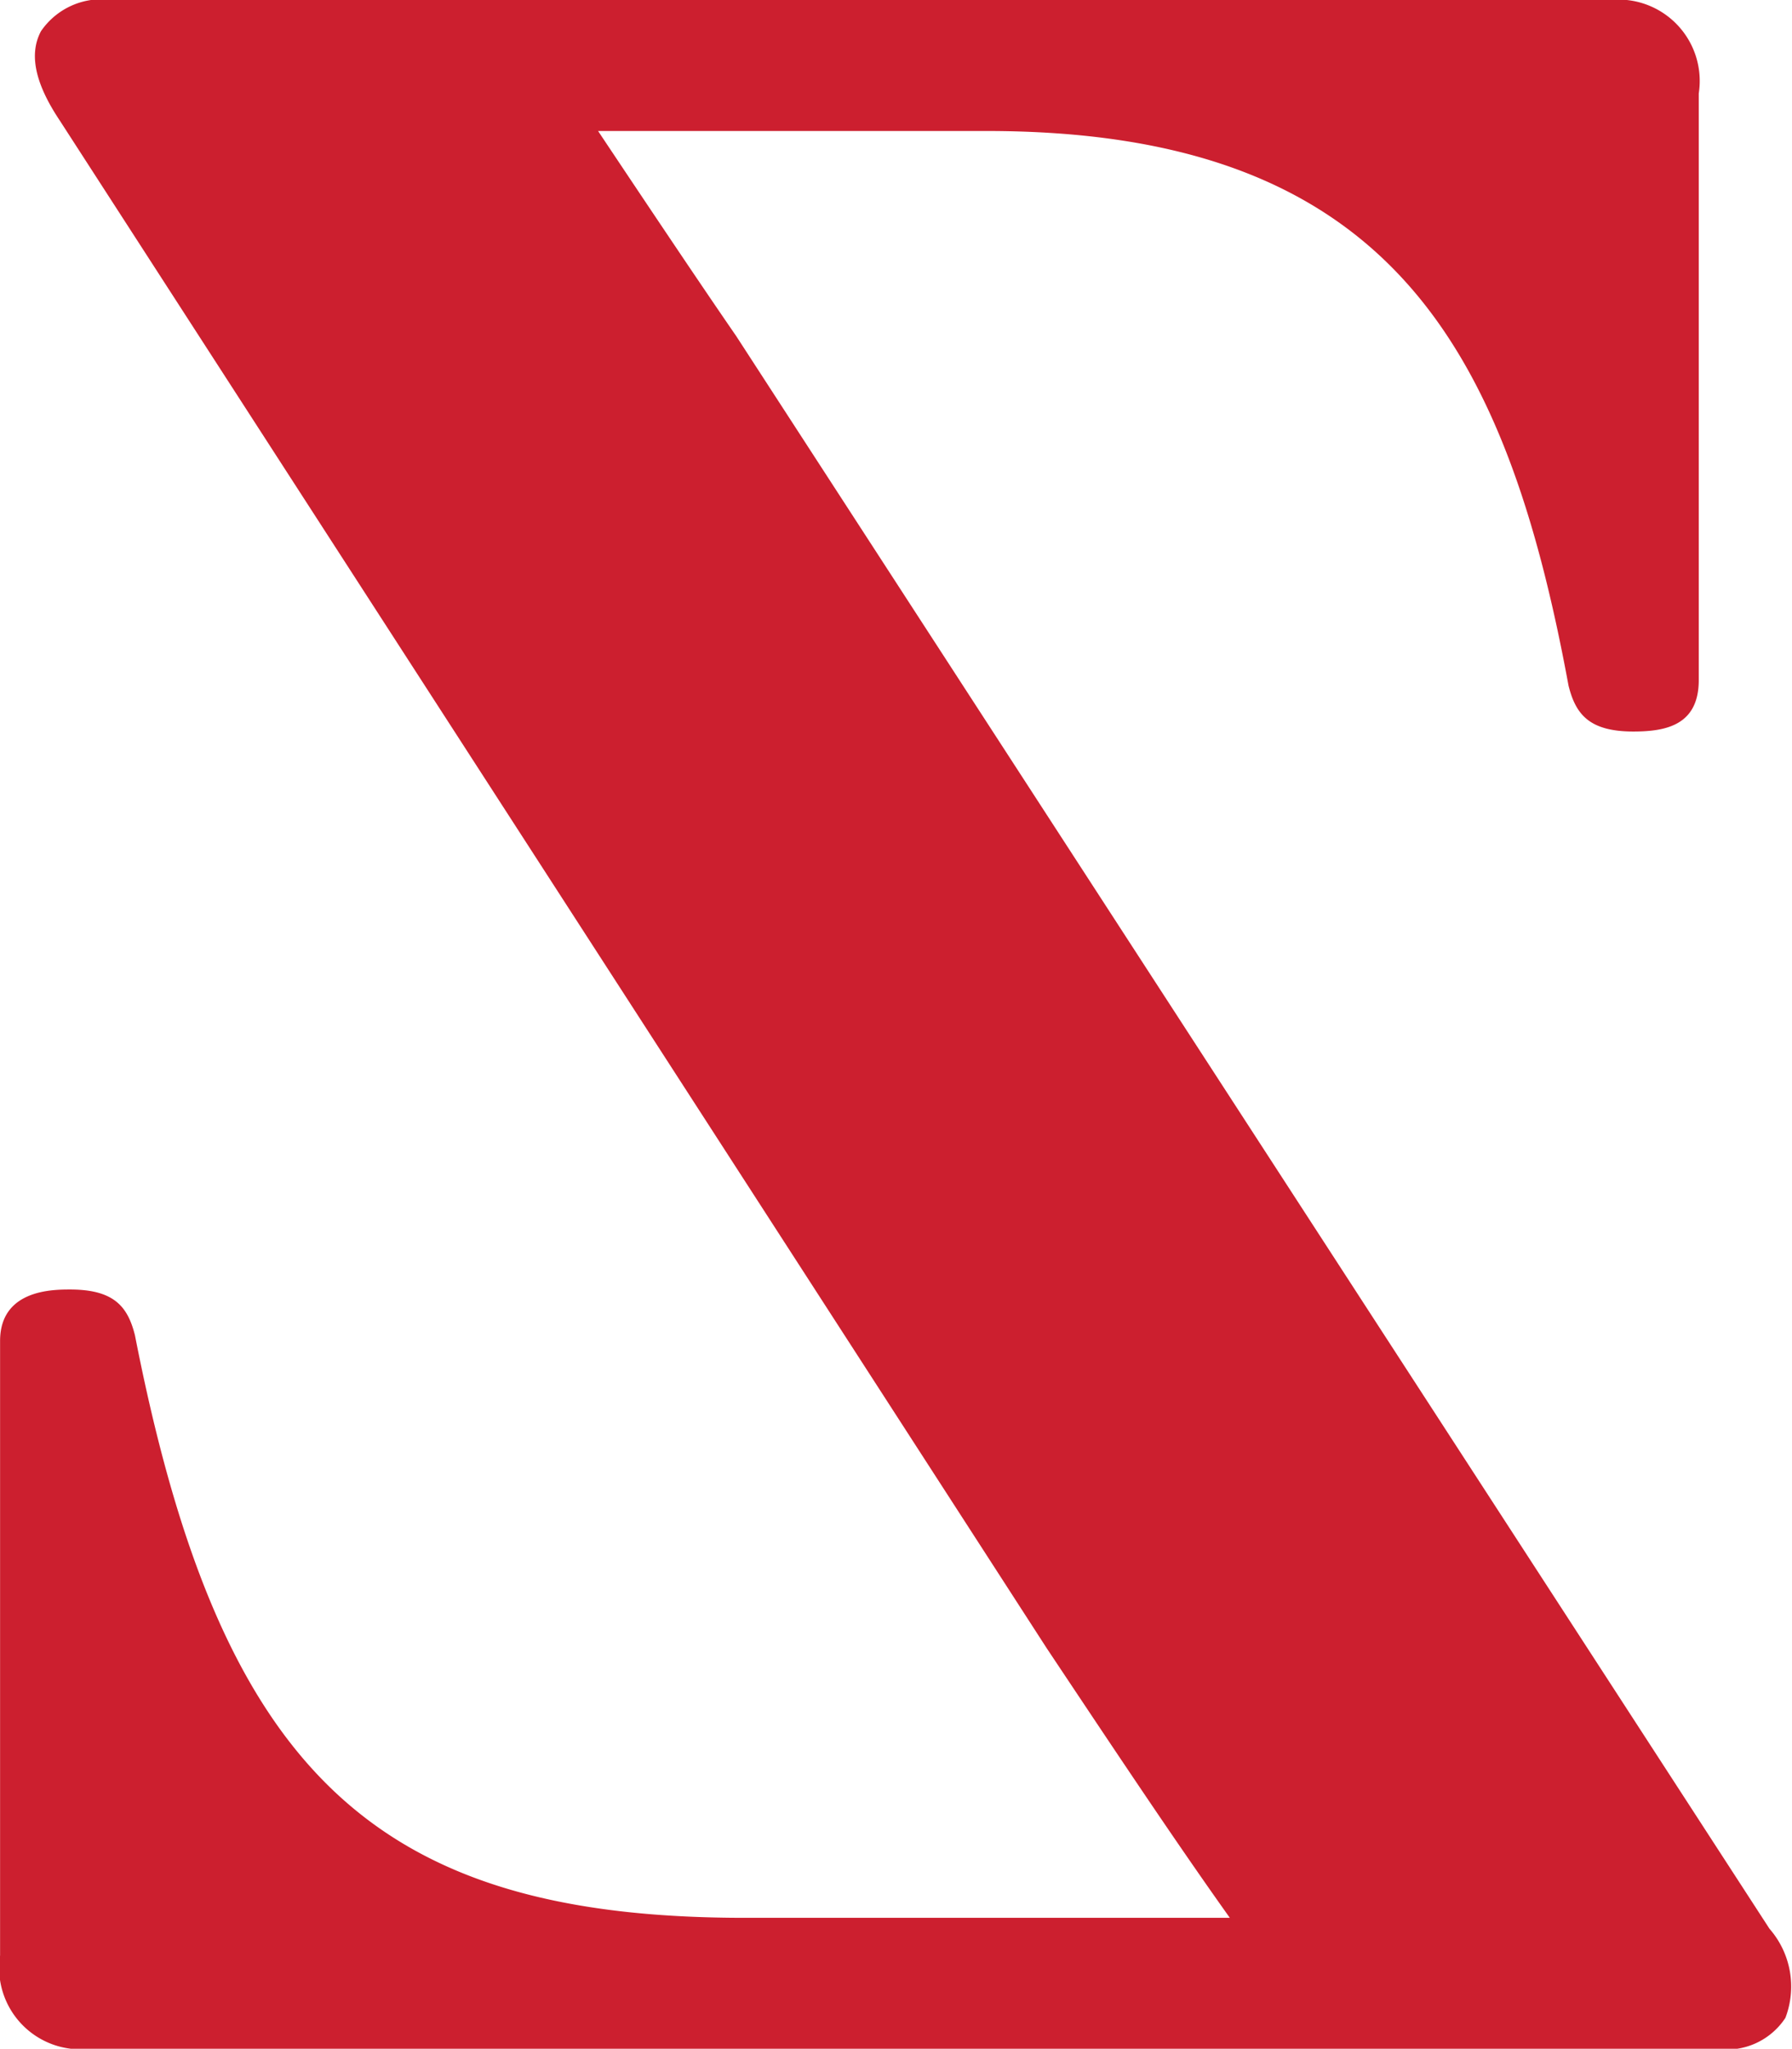
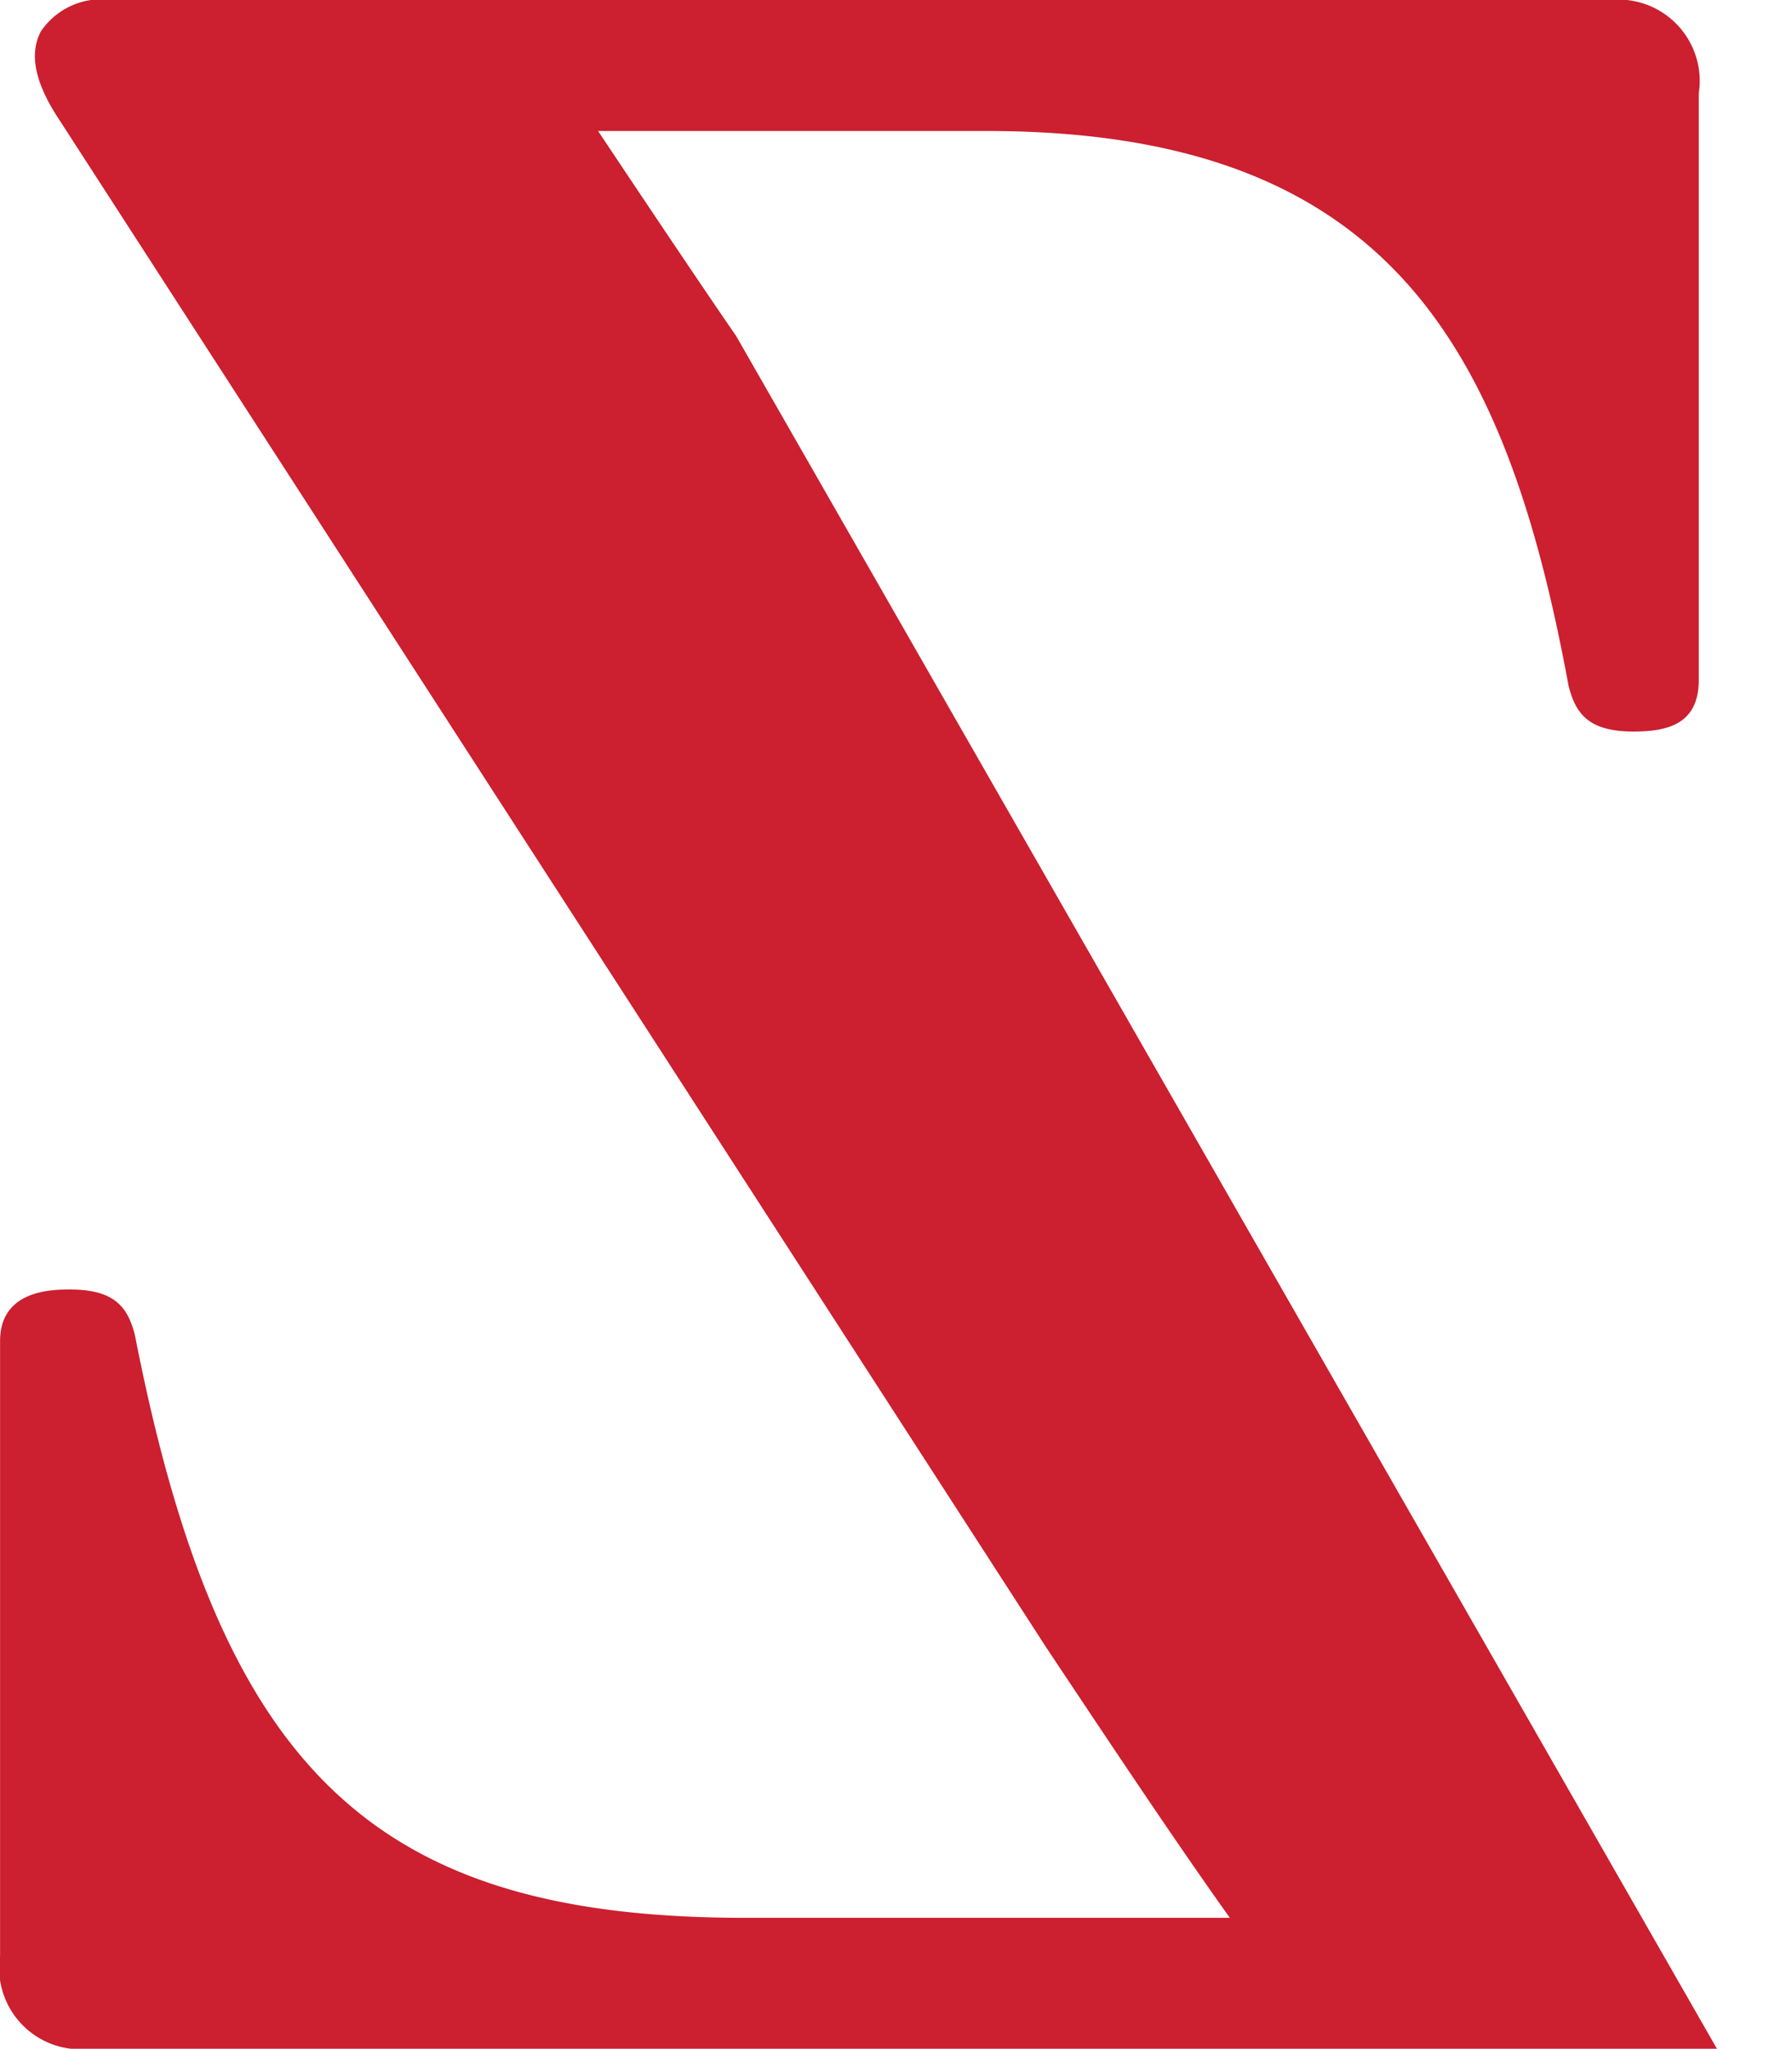
<svg xmlns="http://www.w3.org/2000/svg" id="Ebene_1" data-name="Ebene 1" viewBox="0 0 22.775 26.024">
  <defs>
    <style>.cls-1{fill:#cc1f2f;}</style>
  </defs>
  <title>anim-z</title>
-   <path class="cls-1" d="M9.356,4.268C8.888,3.59,8.189,2.545,7.601,1.664h4.938c5.077,0,6.592,2.689,7.396,7.046.09.359.259.582.823.582.412,0,.832-.078.832-.654V1.187A1.034,1.034,0,0,0,20.462,0H1.423A.932.932,0,0,0,.521.396C.366.686.444,1.057.757,1.527L13.304,20.938c.966,1.449,1.636,2.453,2.326,3.423h-6.165c-4.712,0-6.667-1.863-7.75-7.4-.09-.358-.26-.581-.823-.581-.22,0-.891,0-.891.654v7.805a1.034,1.034,0,0,0,1.127,1.187H21.822a.893.893,0,0,0,.869-.394,1.115,1.115,0,0,0-.202-1.132Z" />
+   <path class="cls-1" d="M9.356,4.268C8.888,3.59,8.189,2.545,7.601,1.664h4.938c5.077,0,6.592,2.689,7.396,7.046.09.359.259.582.823.582.412,0,.832-.078.832-.654V1.187A1.034,1.034,0,0,0,20.462,0H1.423A.932.932,0,0,0,.521.396C.366.686.444,1.057.757,1.527L13.304,20.938c.966,1.449,1.636,2.453,2.326,3.423h-6.165c-4.712,0-6.667-1.863-7.75-7.4-.09-.358-.26-.581-.823-.581-.22,0-.891,0-.891.654v7.805a1.034,1.034,0,0,0,1.127,1.187H21.822Z" />
</svg>